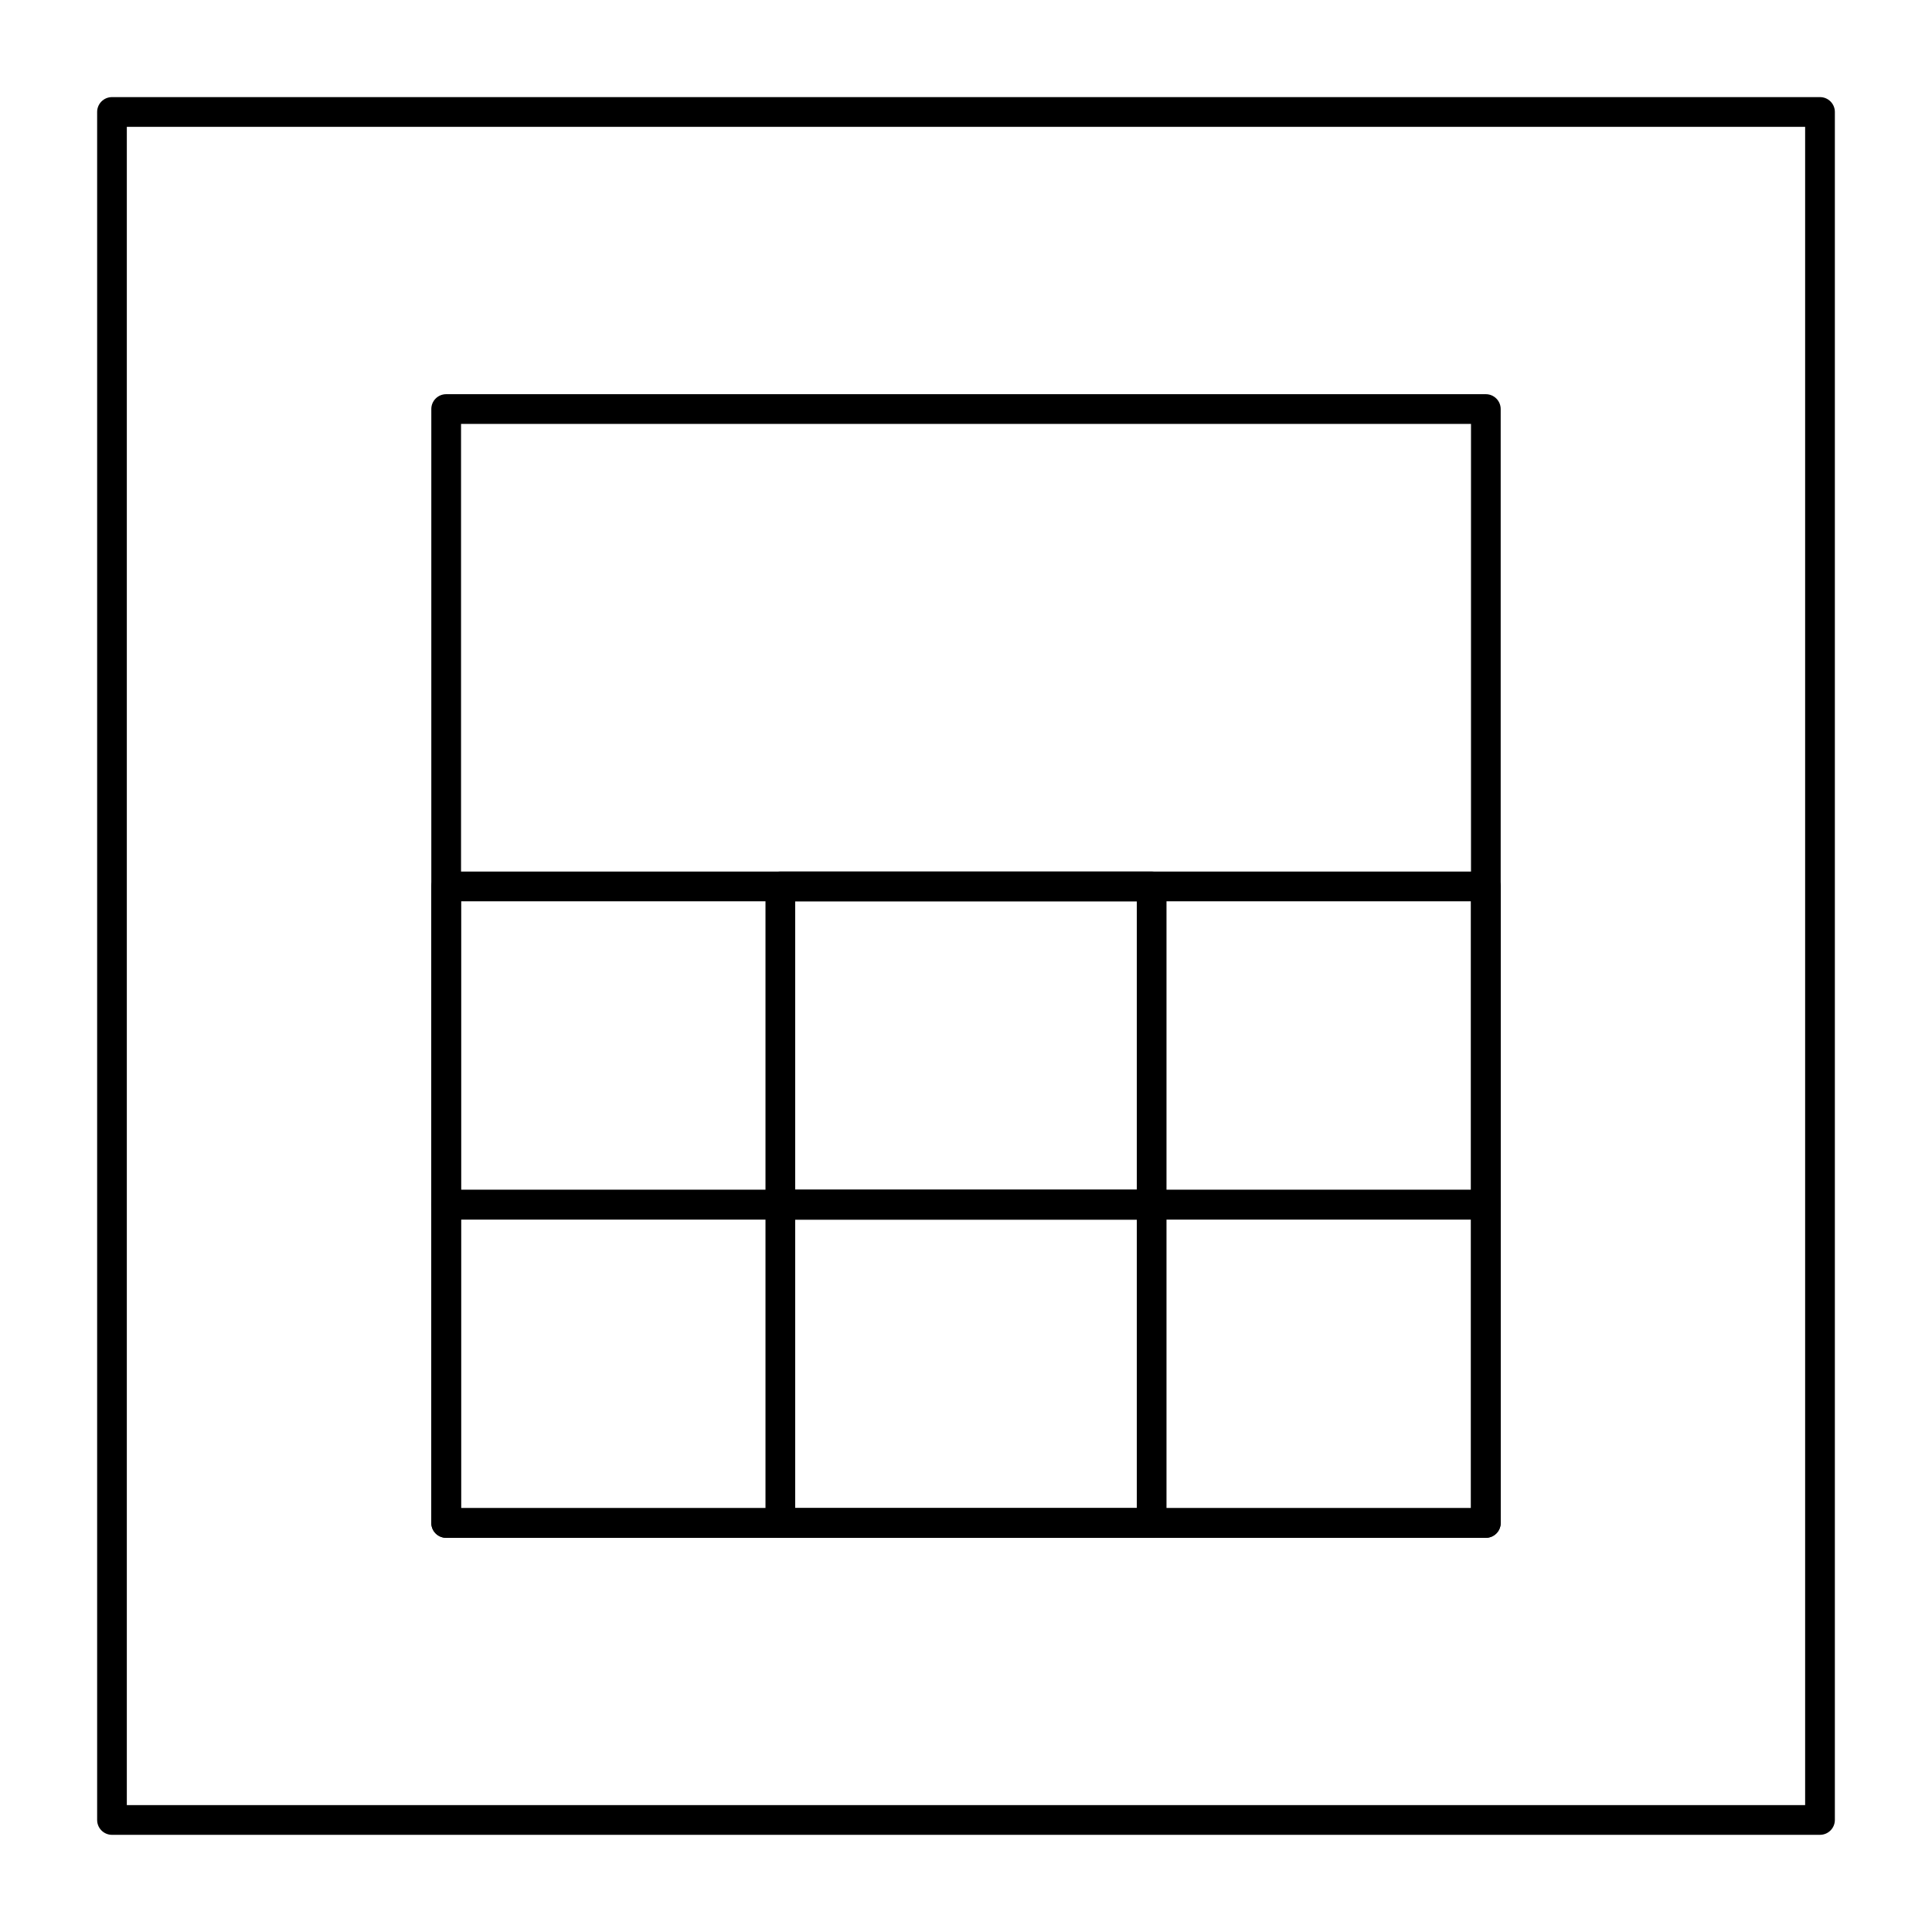
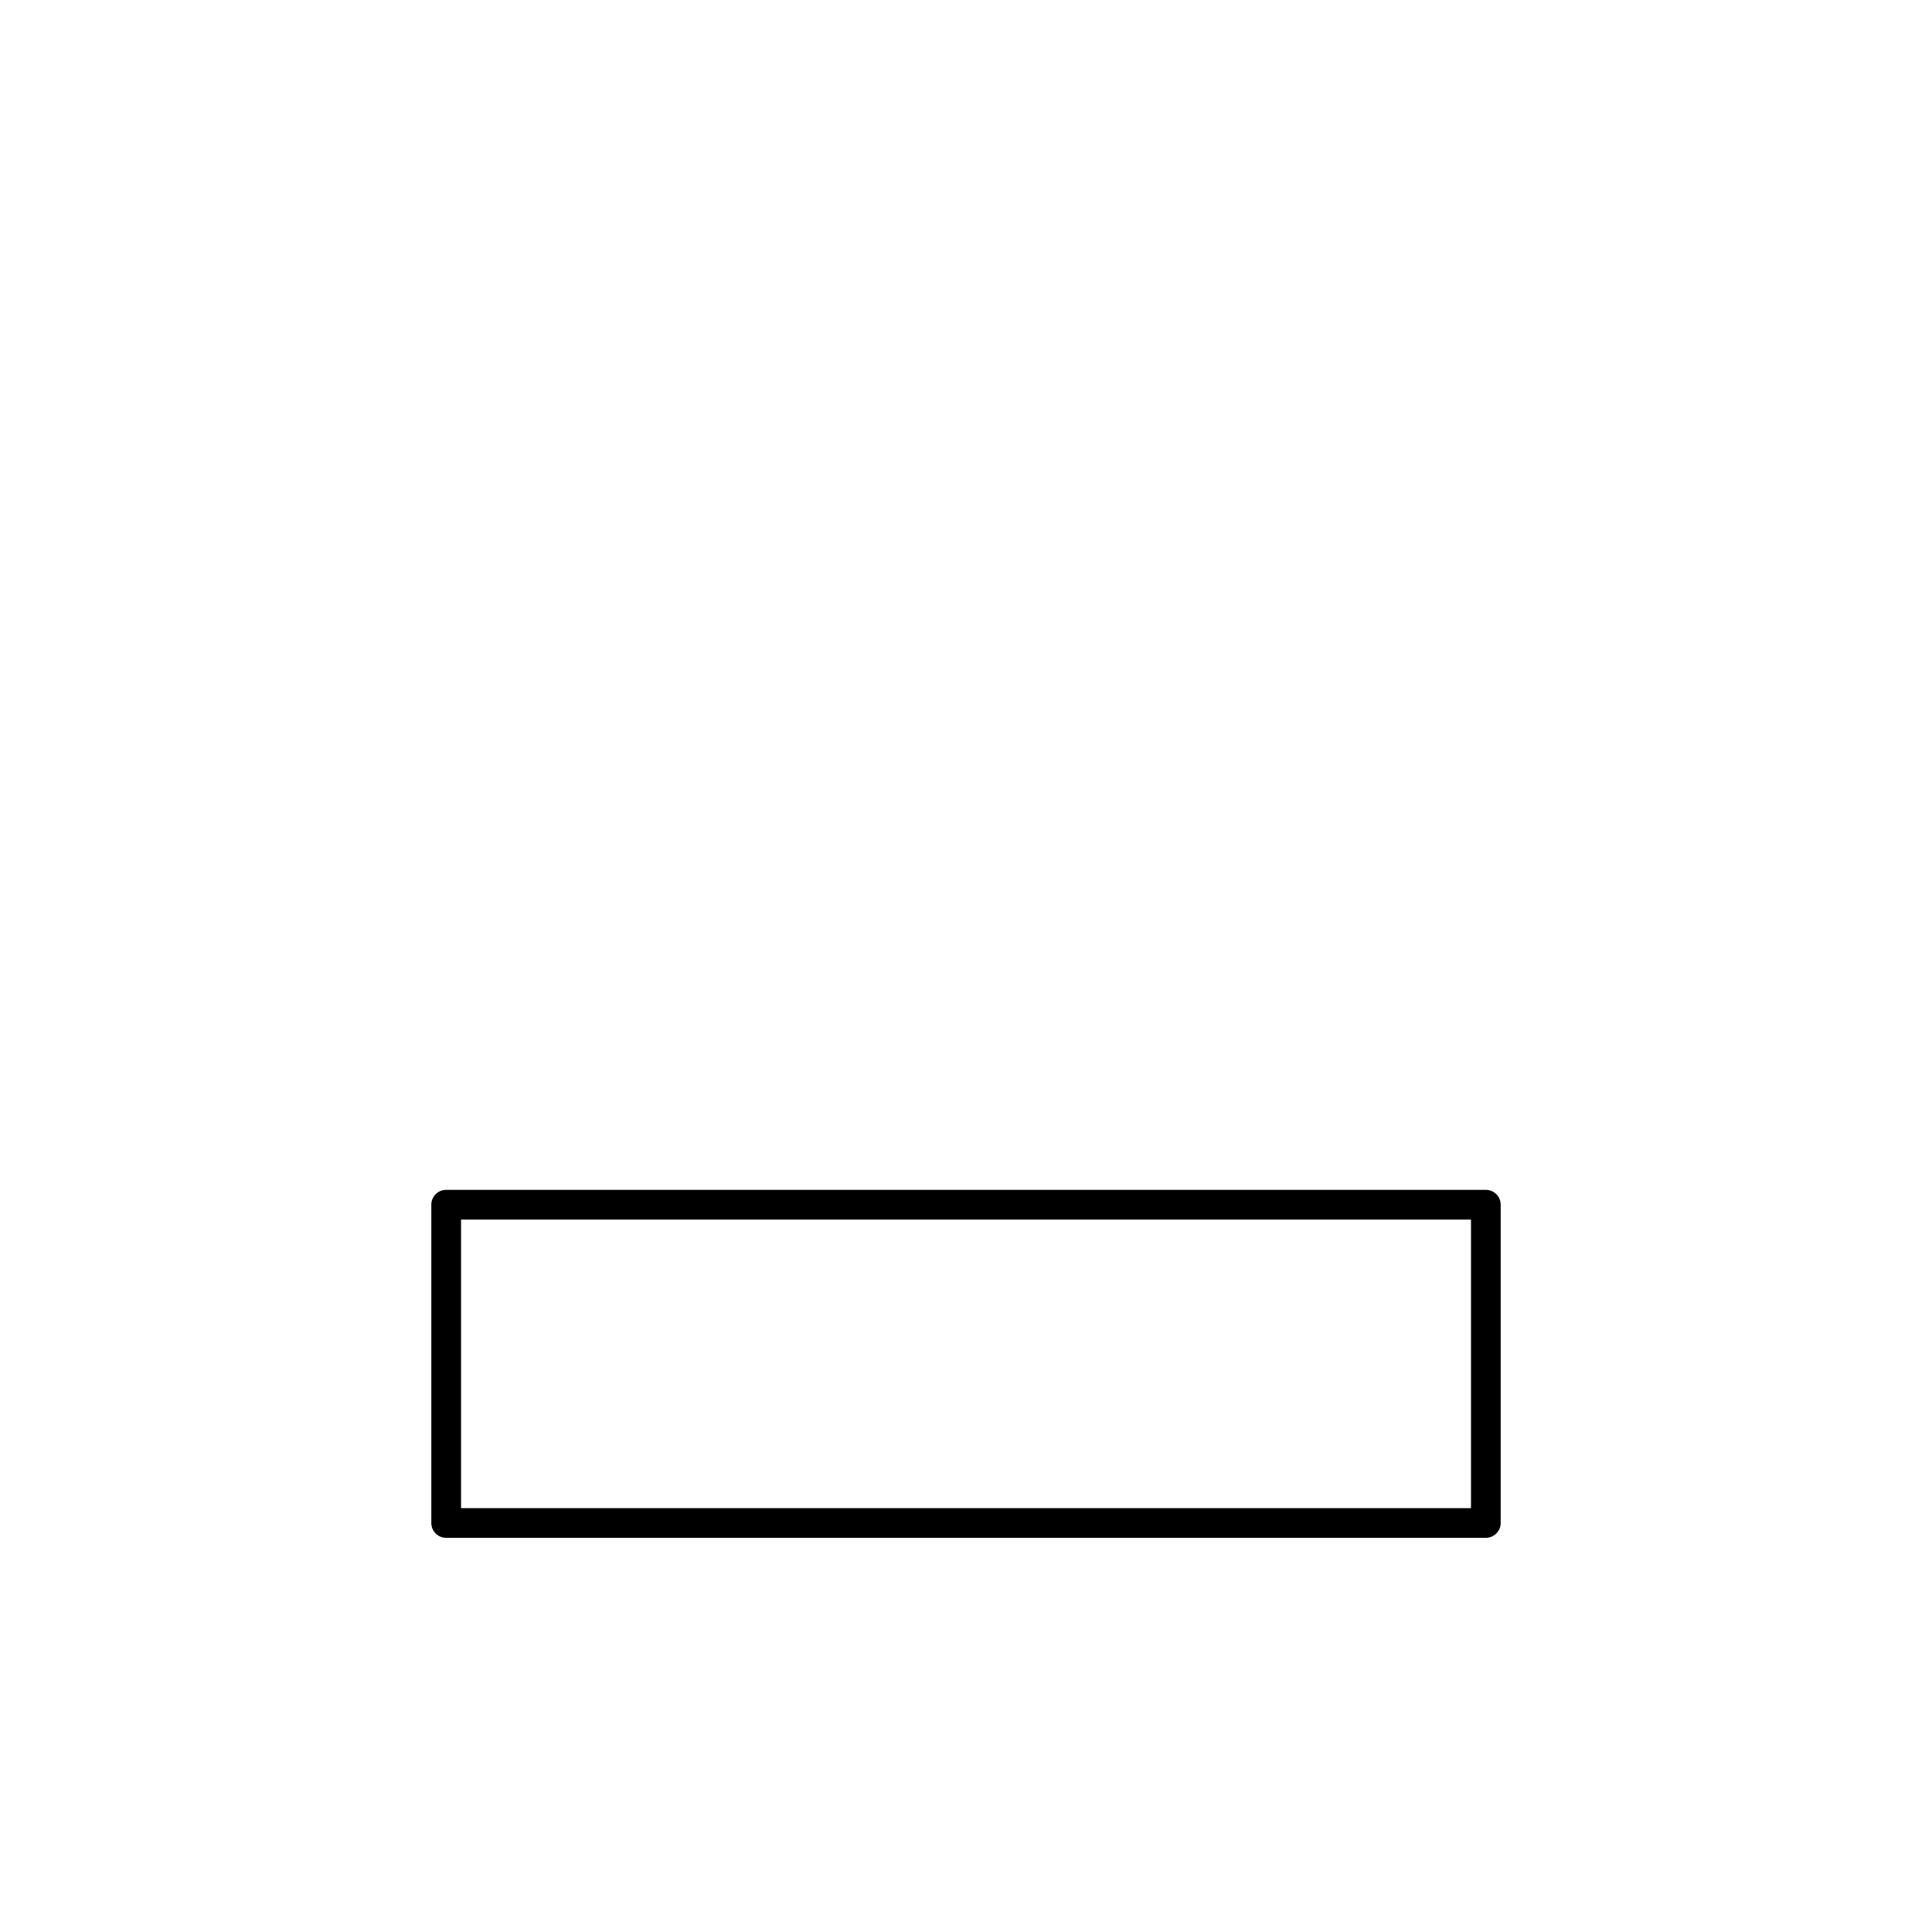
<svg xmlns="http://www.w3.org/2000/svg" fill="#000000" width="800px" height="800px" version="1.1" viewBox="144 144 512 512">
  <g>
-     <path d="m626.32 630.25h-452.64c-2.172 0-3.938-1.762-3.938-3.938v-452.64c0-2.172 1.762-3.938 3.938-3.938h452.64c2.172 0 3.938 1.762 3.938 3.938v452.64c-0.004 2.172-1.766 3.934-3.938 3.934zm-448.71-7.871h444.77v-444.77h-444.77z" />
-     <path d="m537.76 551.54h-275.52c-2.172 0-3.938-1.762-3.938-3.938v-295.2c0-2.172 1.762-3.938 3.938-3.938h275.52c2.172 0 3.938 1.762 3.938 3.938v295.2c0 2.176-1.762 3.938-3.938 3.938zm-271.58-7.871h267.65v-287.33h-267.65z" />
    <path d="m537.76 551.54h-275.52c-2.172 0-3.938-1.762-3.938-3.938v-84.344c0-2.172 1.762-3.938 3.938-3.938h275.52c2.172 0 3.938 1.762 3.938 3.938v84.344c0 2.176-1.762 3.938-3.938 3.938zm-271.58-7.871h267.65v-76.473h-267.65z" />
-     <path d="m449.2 551.54h-98.402c-2.172 0-3.938-1.762-3.938-3.938v-84.344c0-2.172 1.762-3.938 3.938-3.938h98.398c2.172 0 3.938 1.762 3.938 3.938v84.344c0 2.176-1.762 3.938-3.934 3.938zm-94.465-7.871h90.527v-76.473h-90.527z" />
-     <path d="m537.76 467.19h-275.52c-2.172 0-3.938-1.762-3.938-3.938v-84.344c0-2.172 1.762-3.938 3.938-3.938h275.52c2.172 0 3.938 1.762 3.938 3.938v84.344c0 2.176-1.762 3.938-3.938 3.938zm-271.58-7.871h267.65v-76.473h-267.65z" />
-     <path d="m449.2 467.19h-98.402c-2.172 0-3.938-1.762-3.938-3.938v-84.344c0-2.172 1.762-3.938 3.938-3.938h98.398c2.172 0 3.938 1.762 3.938 3.938v84.344c0 2.176-1.762 3.938-3.934 3.938zm-94.465-7.871h90.527v-76.473h-90.527z" />
  </g>
</svg>